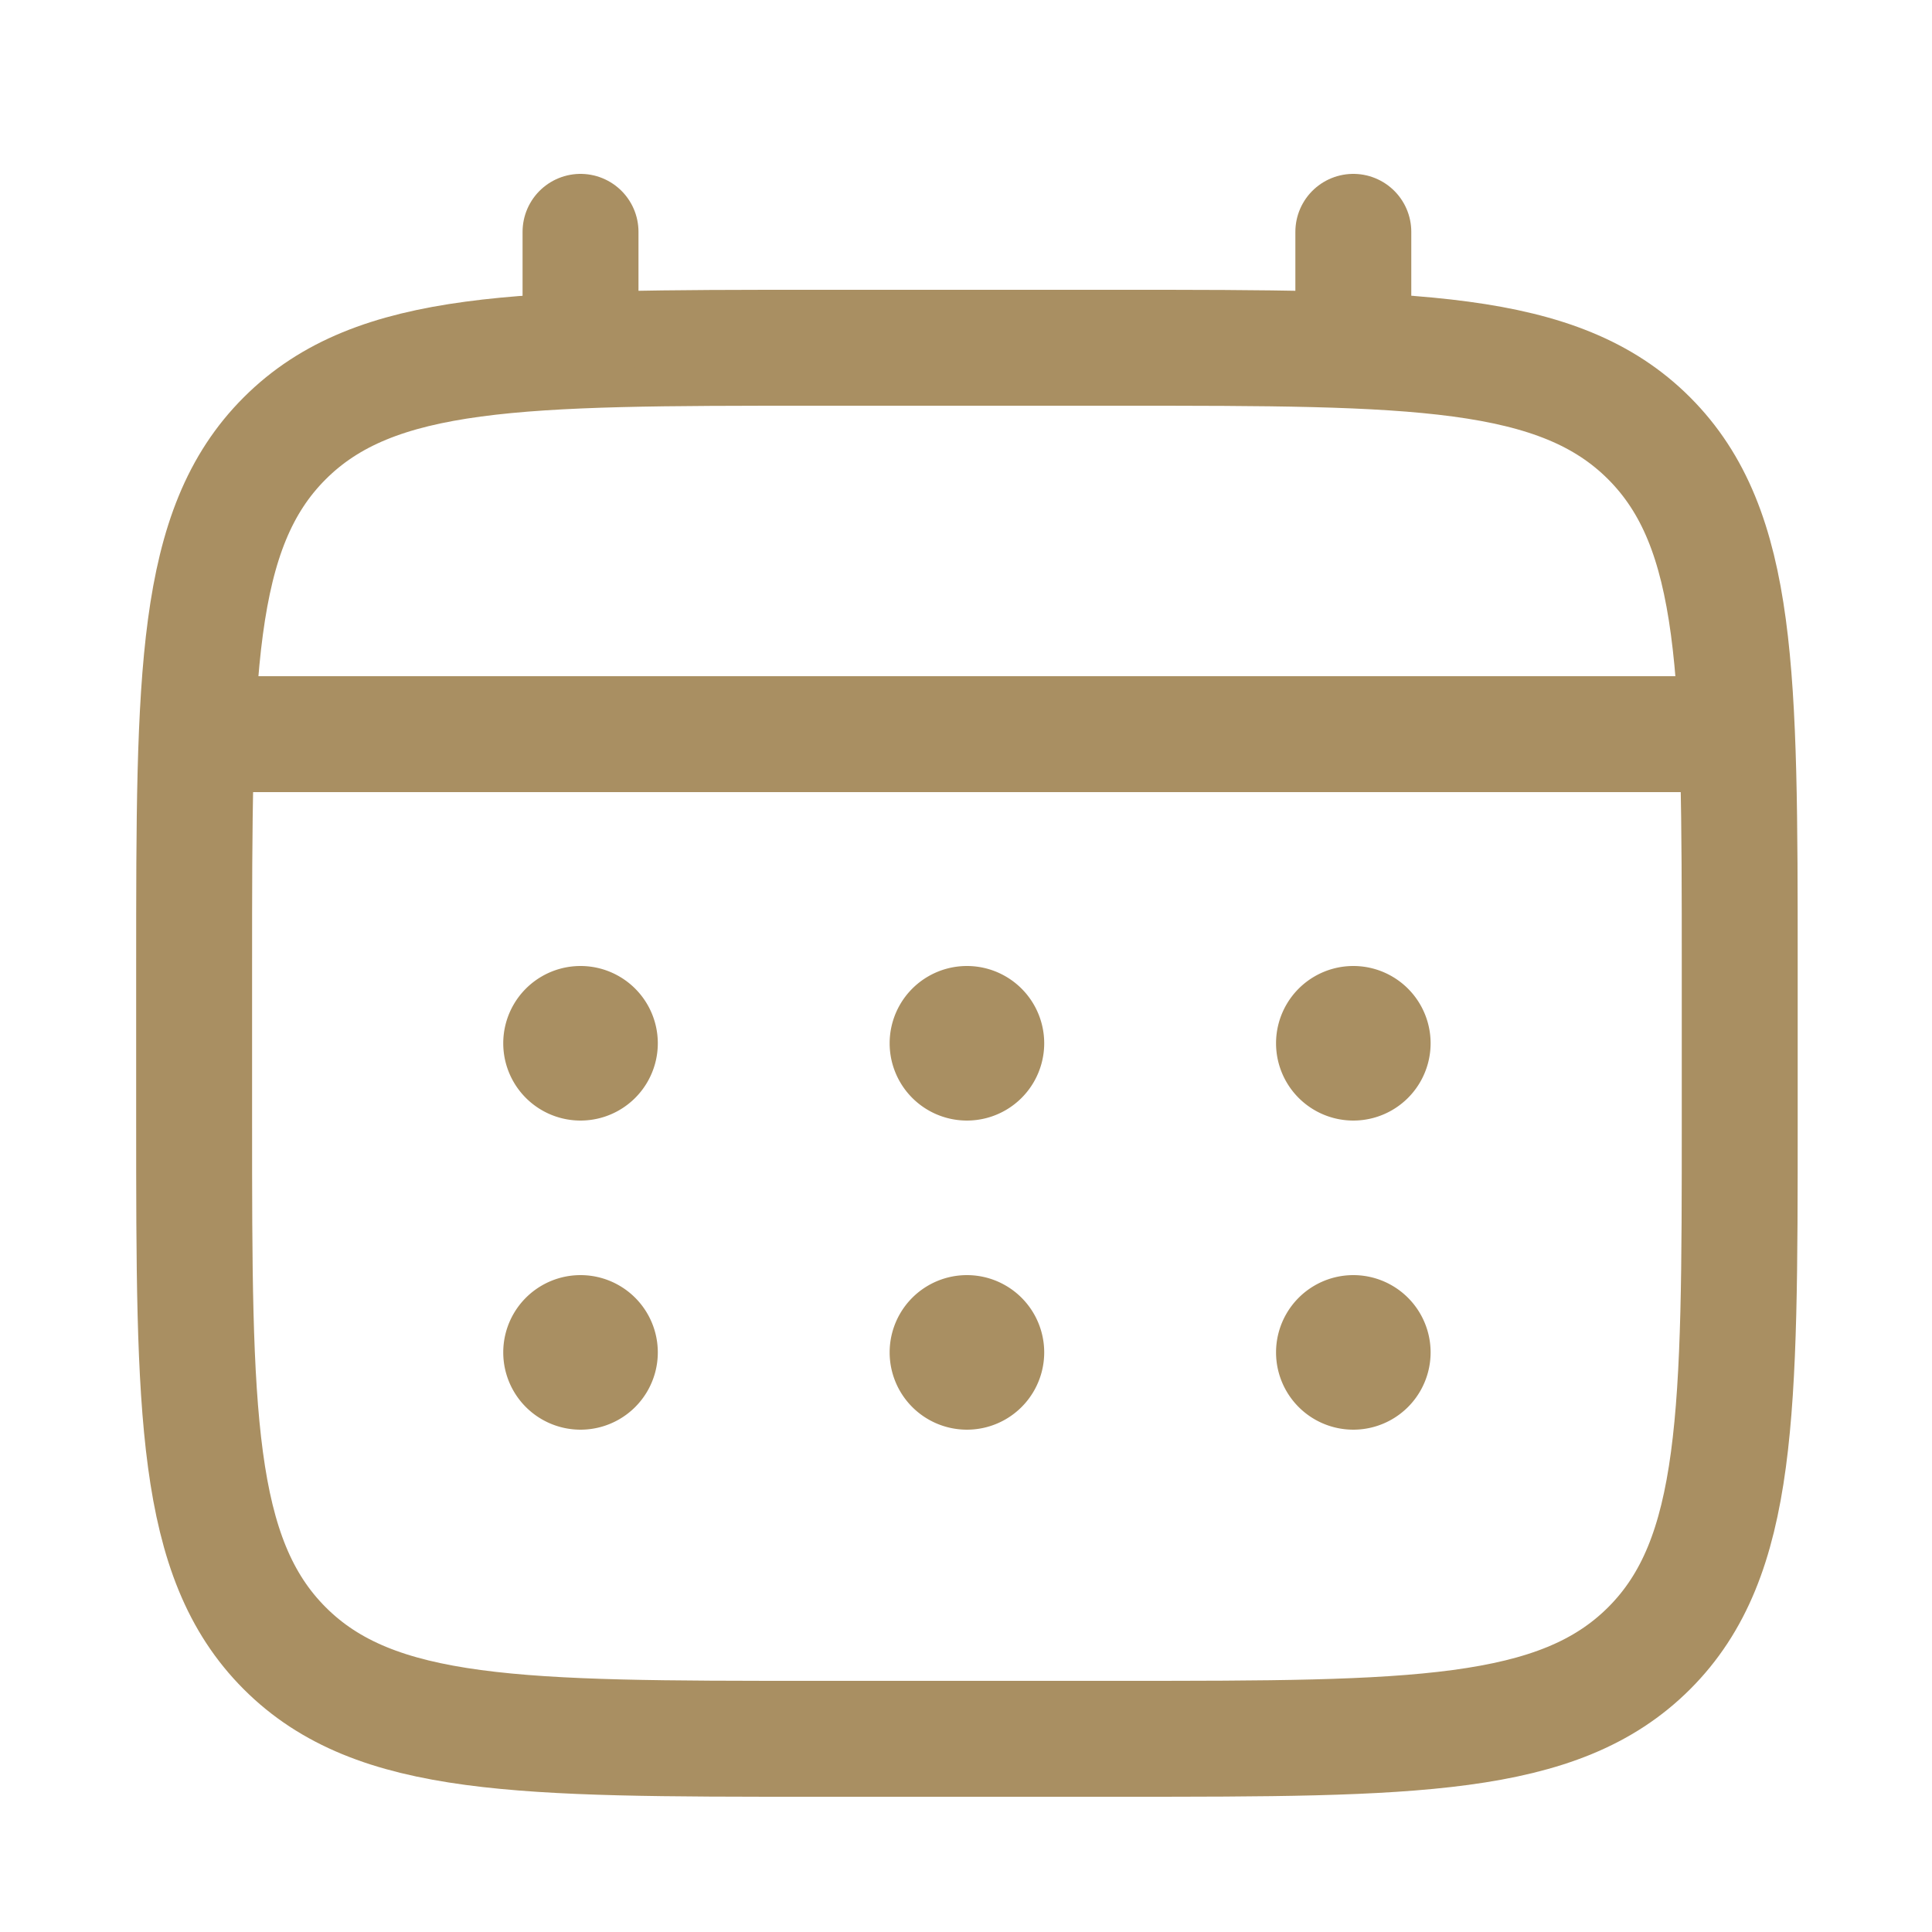
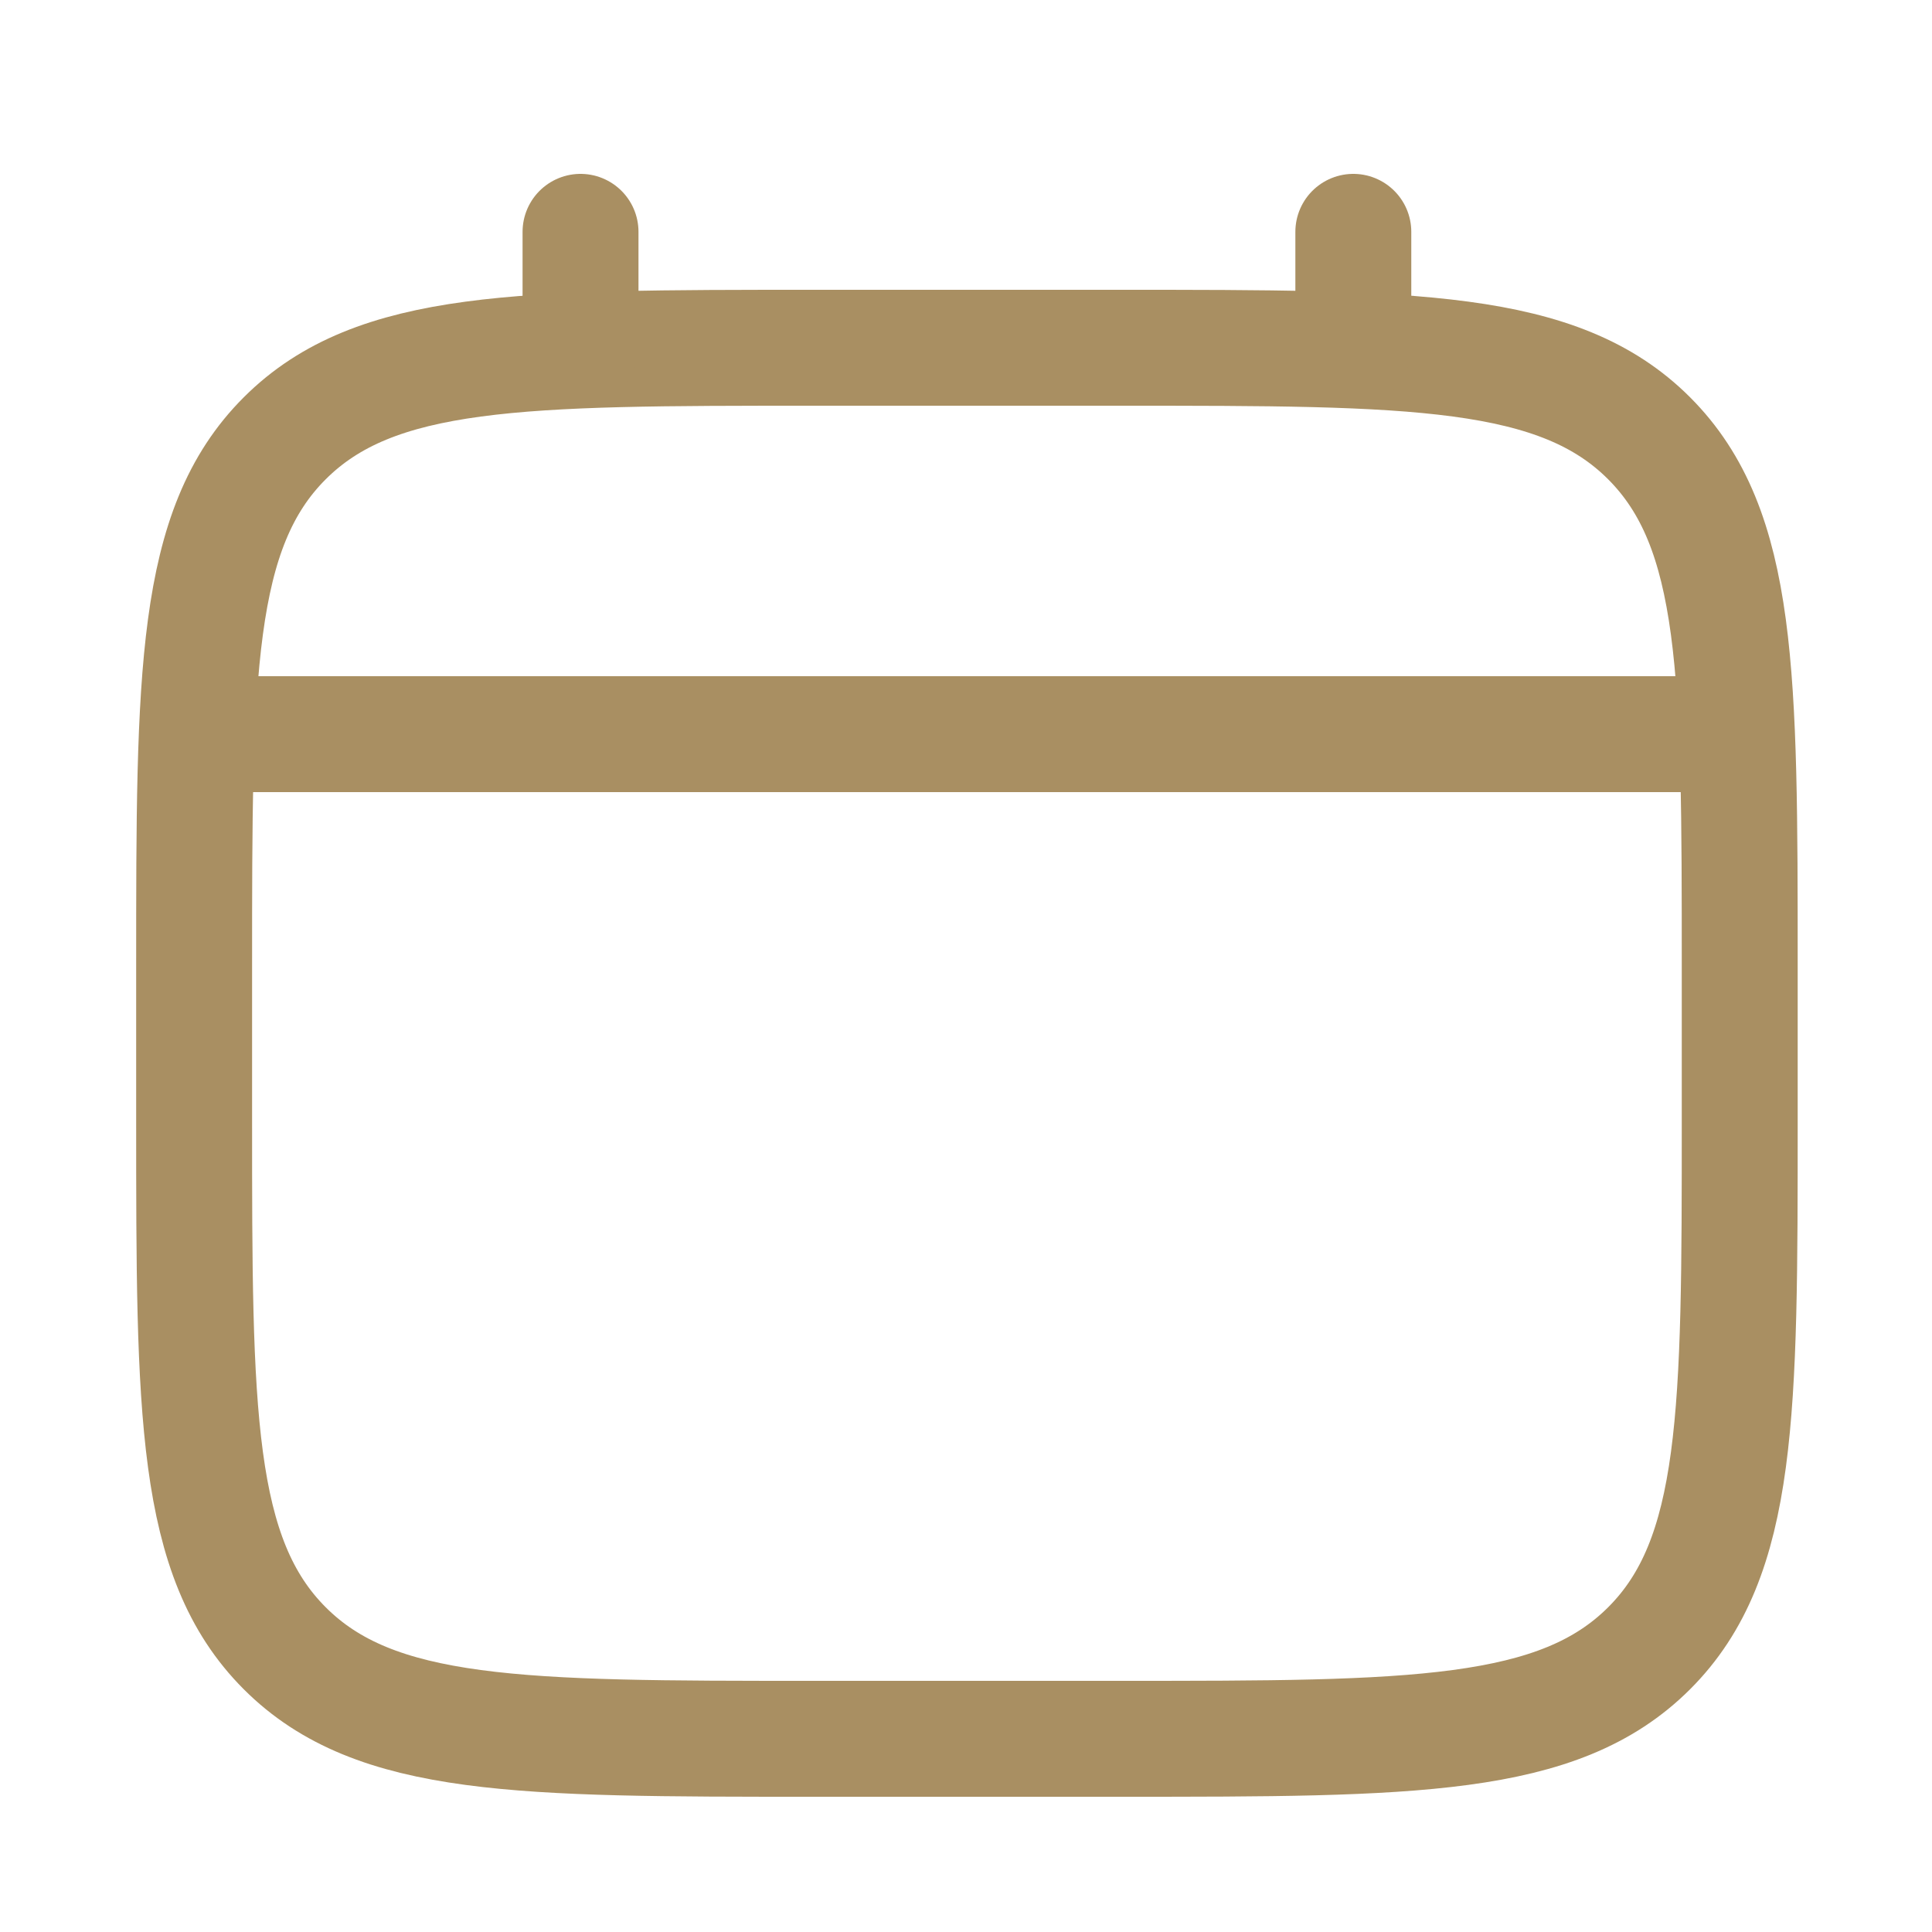
<svg xmlns="http://www.w3.org/2000/svg" width="25" height="25" fill="none">
  <path d="M2.512 12.5c0-3.771 0-5.657 1.172-6.828C4.856 4.501 6.74 4.5 10.512 4.5h4c3.77 0 5.657 0 6.828 1.172 1.17 1.172 1.172 3.057 1.172 6.828v2c0 3.771 0 5.657-1.172 6.828-1.172 1.171-3.057 1.172-6.828 1.172h-4c-3.771 0-5.657 0-6.828-1.172-1.171-1.172-1.172-3.057-1.172-6.828v-2z" stroke="#A98F62" stroke-width="1.5" />
  <path d="M7.512 4.5V3m10 1.5V3m-14.5 6.5h19" stroke="#A98F62" stroke-width="1.5" stroke-linecap="round" />
-   <path d="M18.512 17.5a1 1 0 11-2 0 1 1 0 012 0zm0-4a1 1 0 11-2 0 1 1 0 012 0zm-5 4a1 1 0 11-2 0 1 1 0 012 0zm0-4a1 1 0 11-2 0 1 1 0 012 0zm-5 4a1 1 0 11-2 0 1 1 0 012 0zm0-4a1 1 0 11-2 0 1 1 0 012 0z" fill="#A98F62" />
</svg>